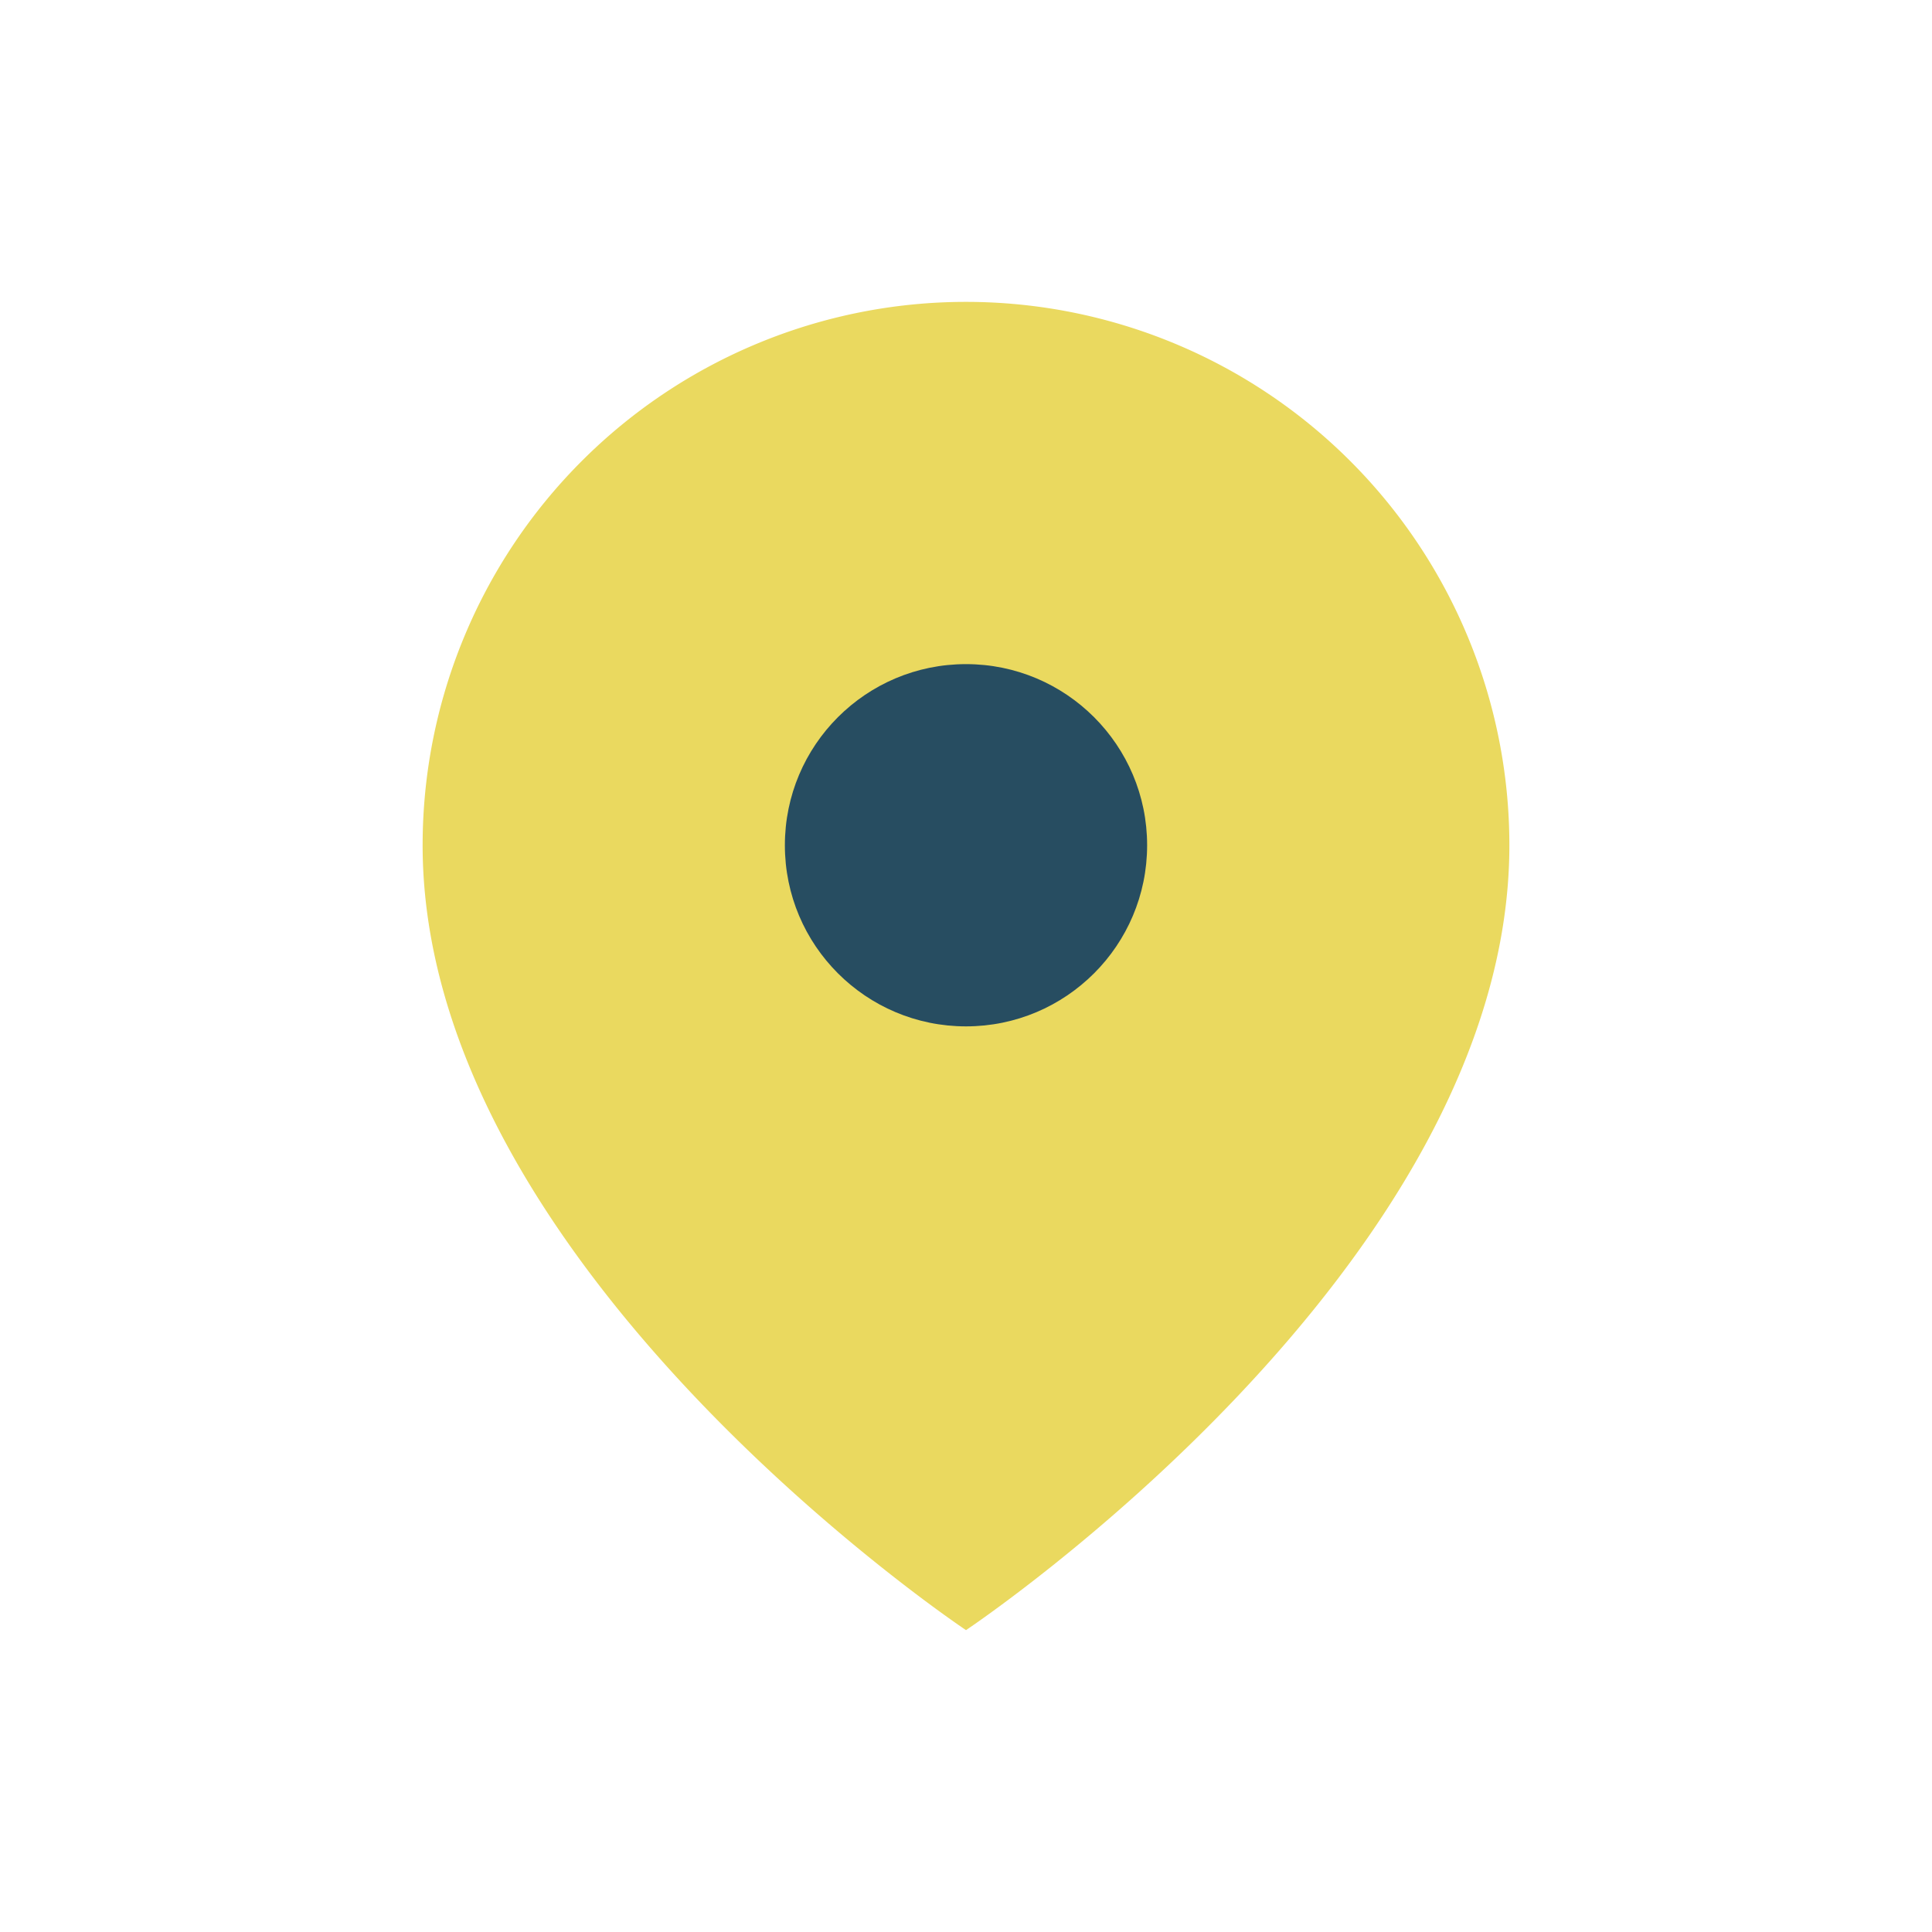
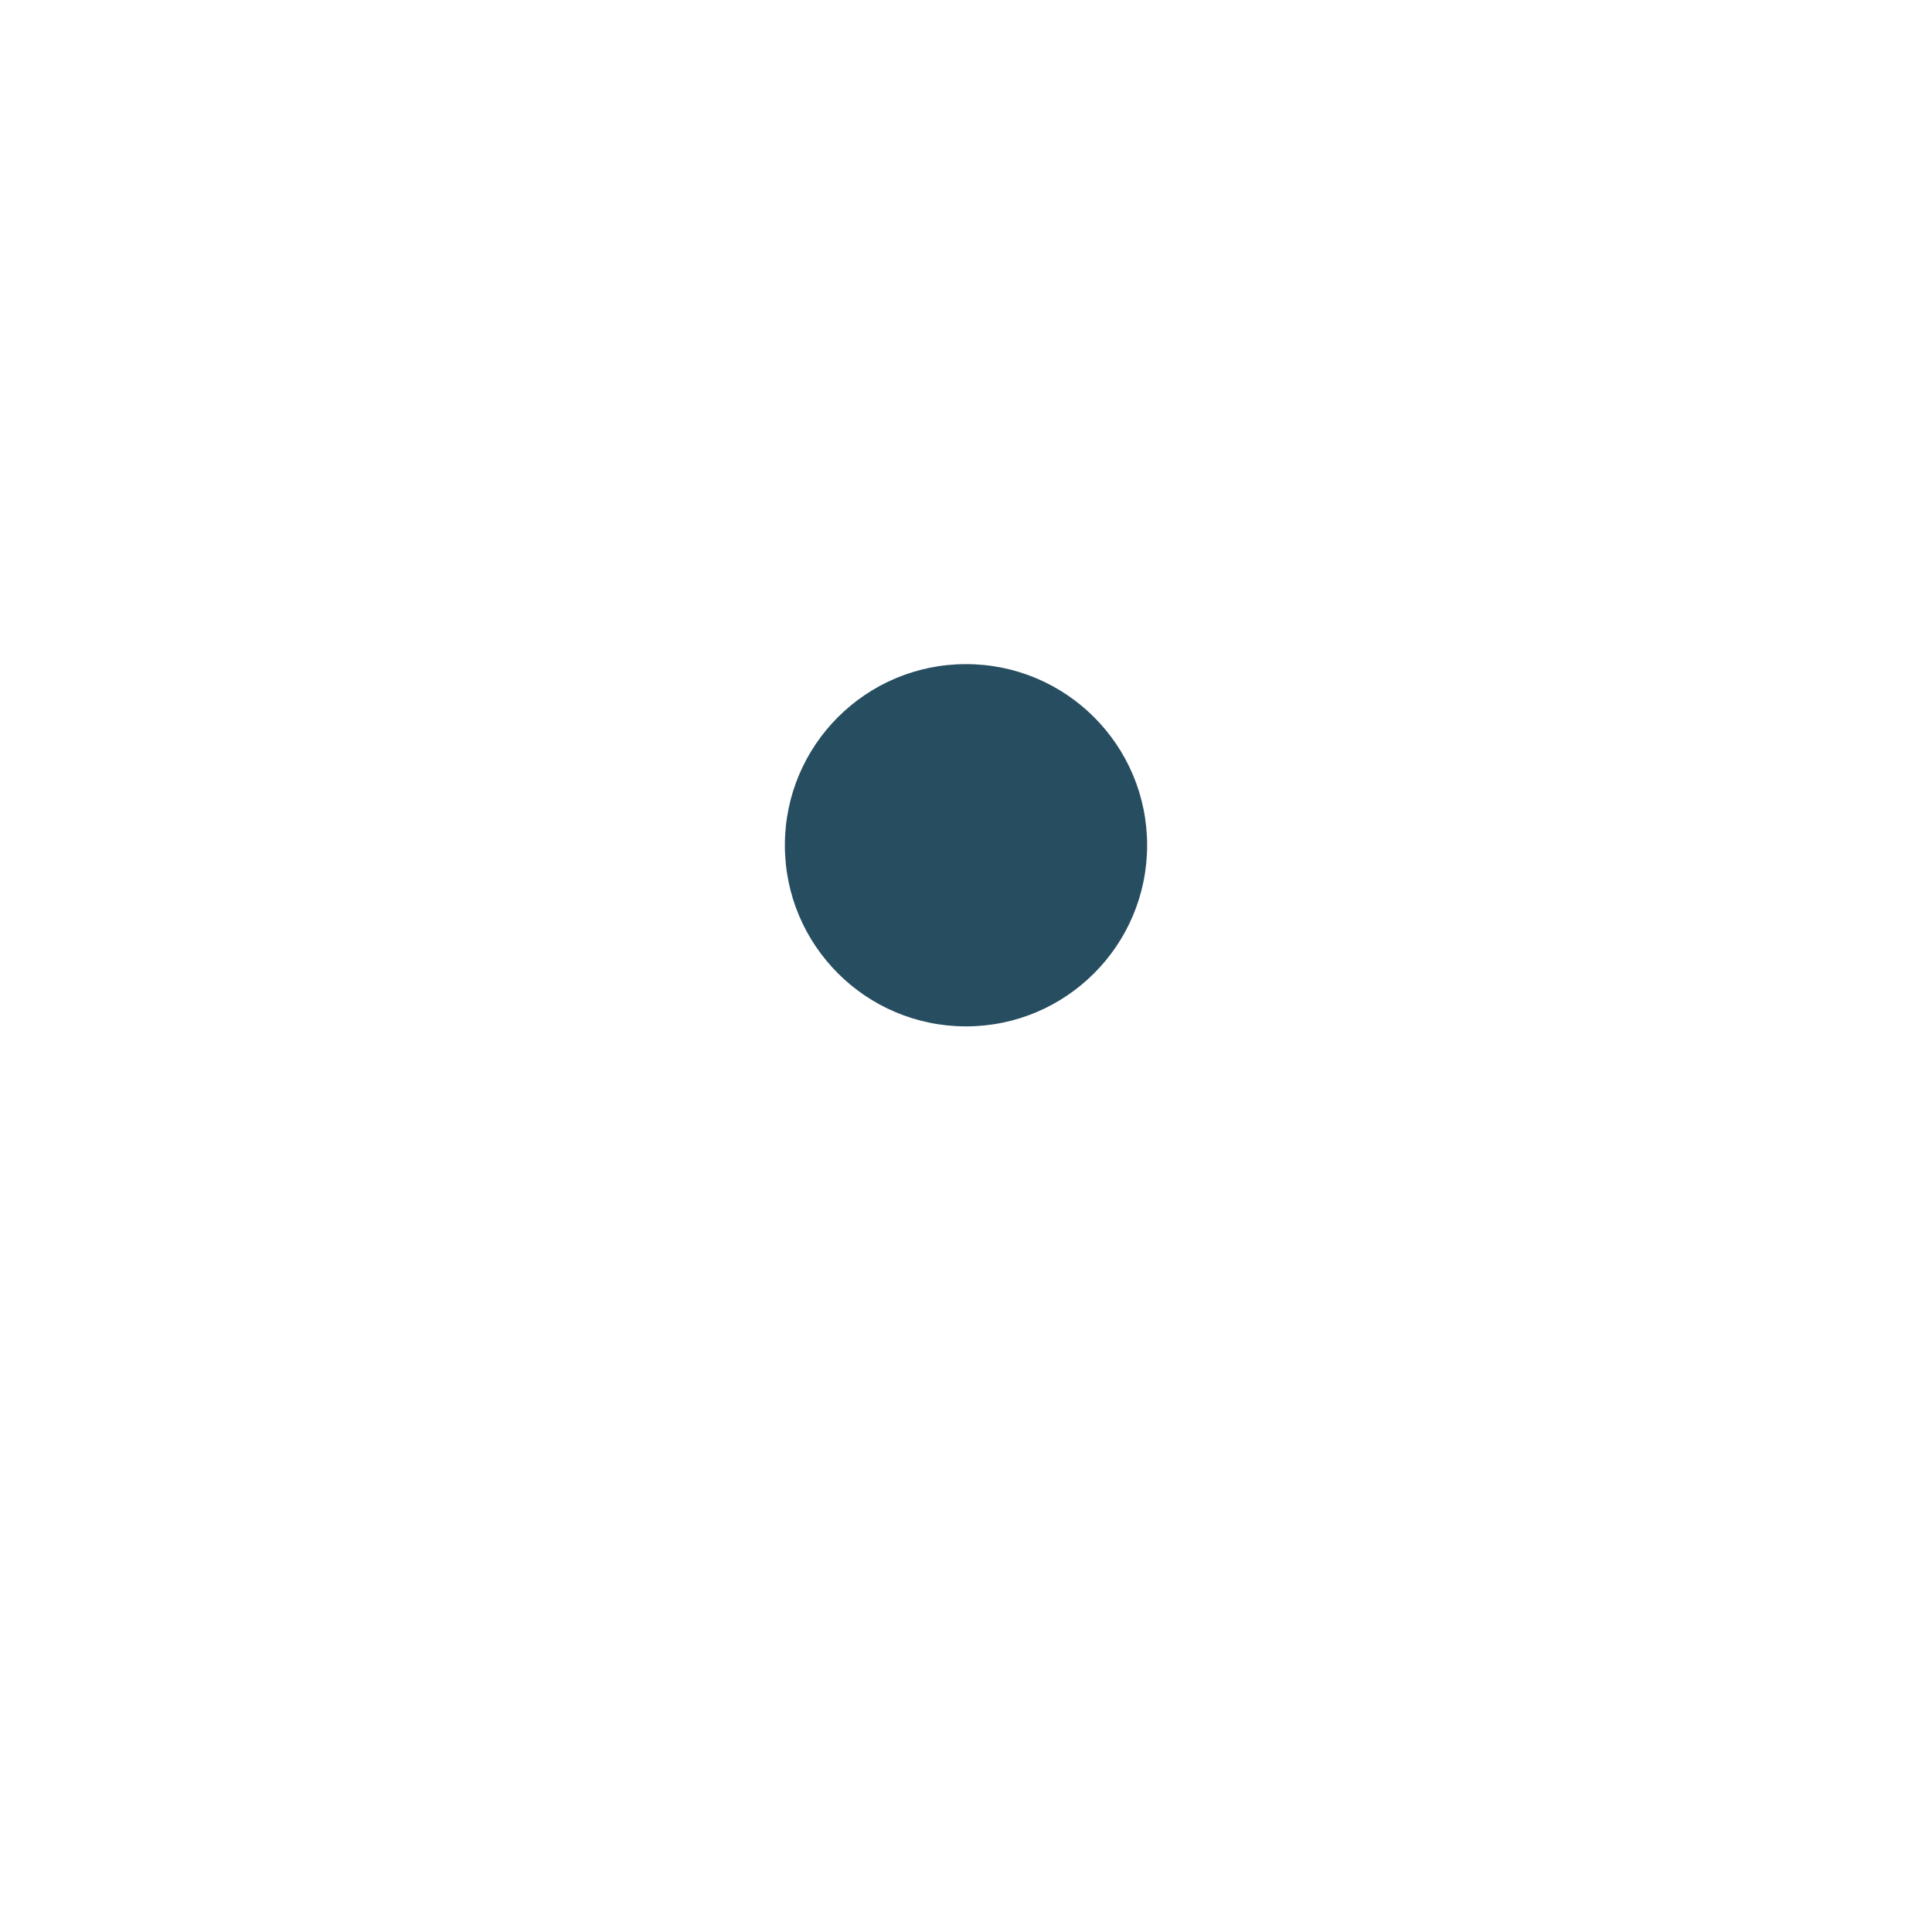
<svg xmlns="http://www.w3.org/2000/svg" width="32" height="32" viewBox="0 0 32 32">
-   <path d="M16 5a9 9 0 0 1 9 9c0 7-9 13-9 13S7 21 7 14a9 9 0 0 1 9-9z" fill="#EAD95F" />
  <circle cx="16" cy="14" r="3" fill="#274D61" />
</svg>